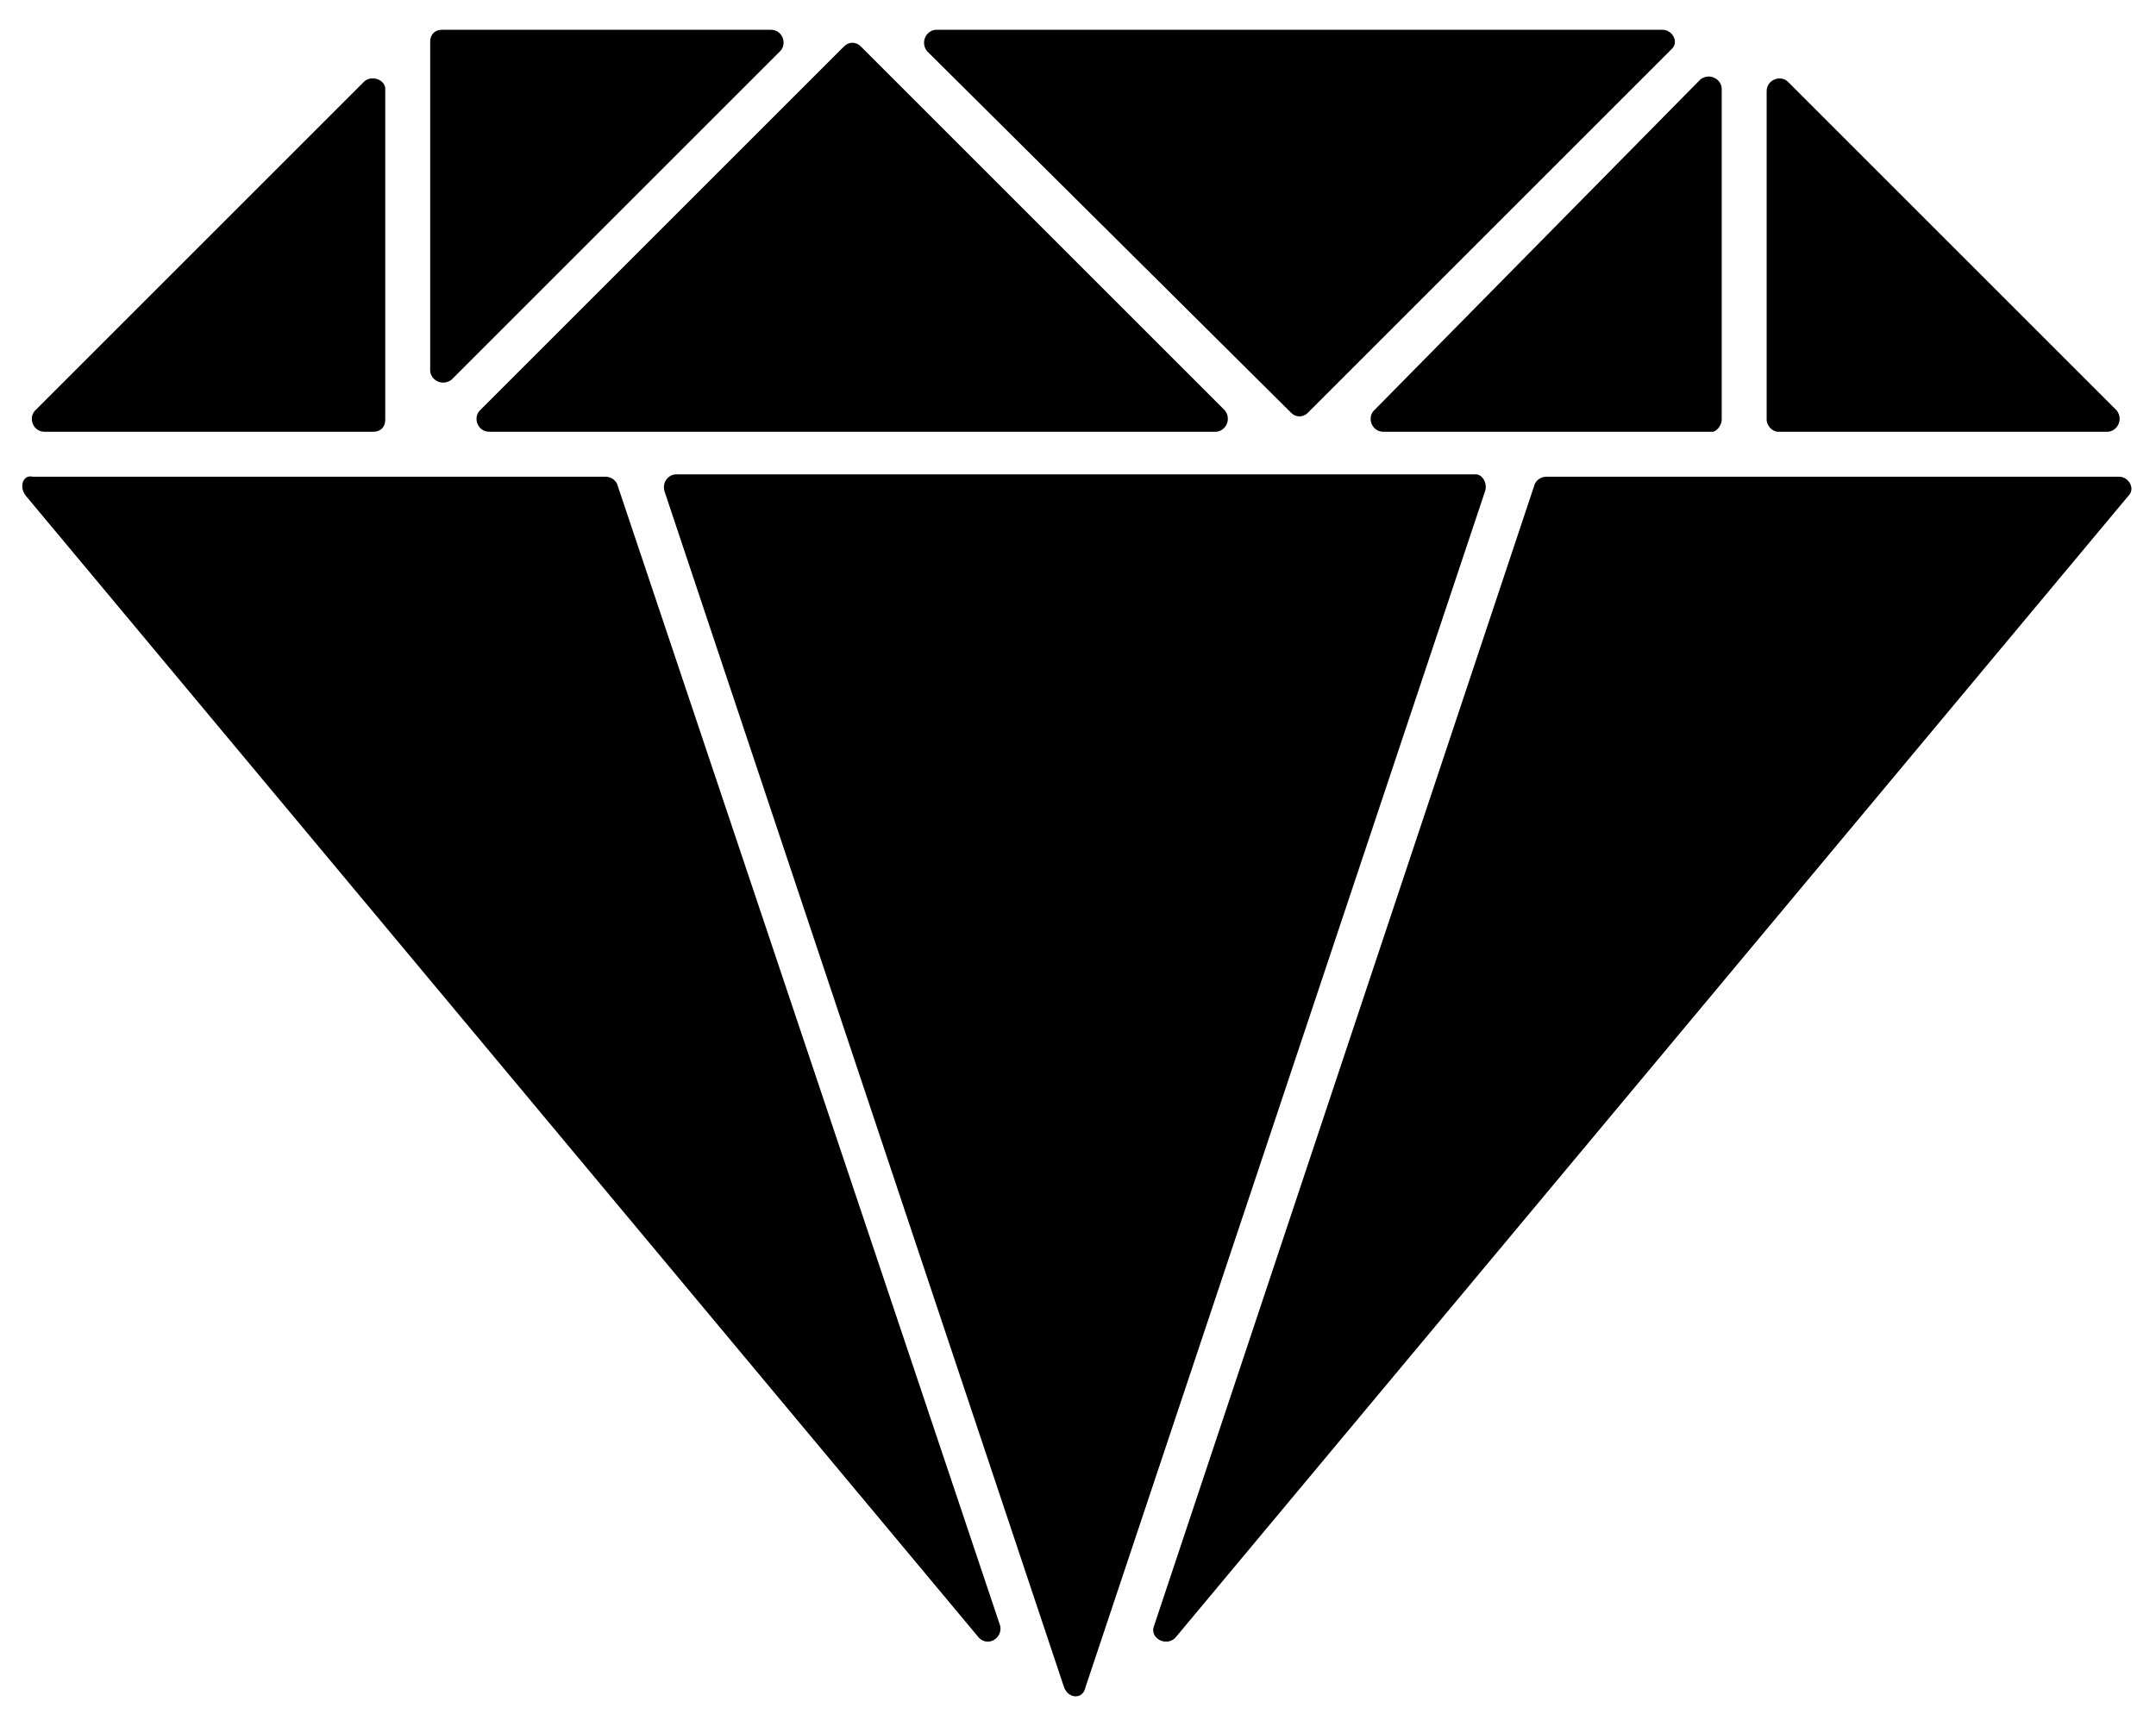
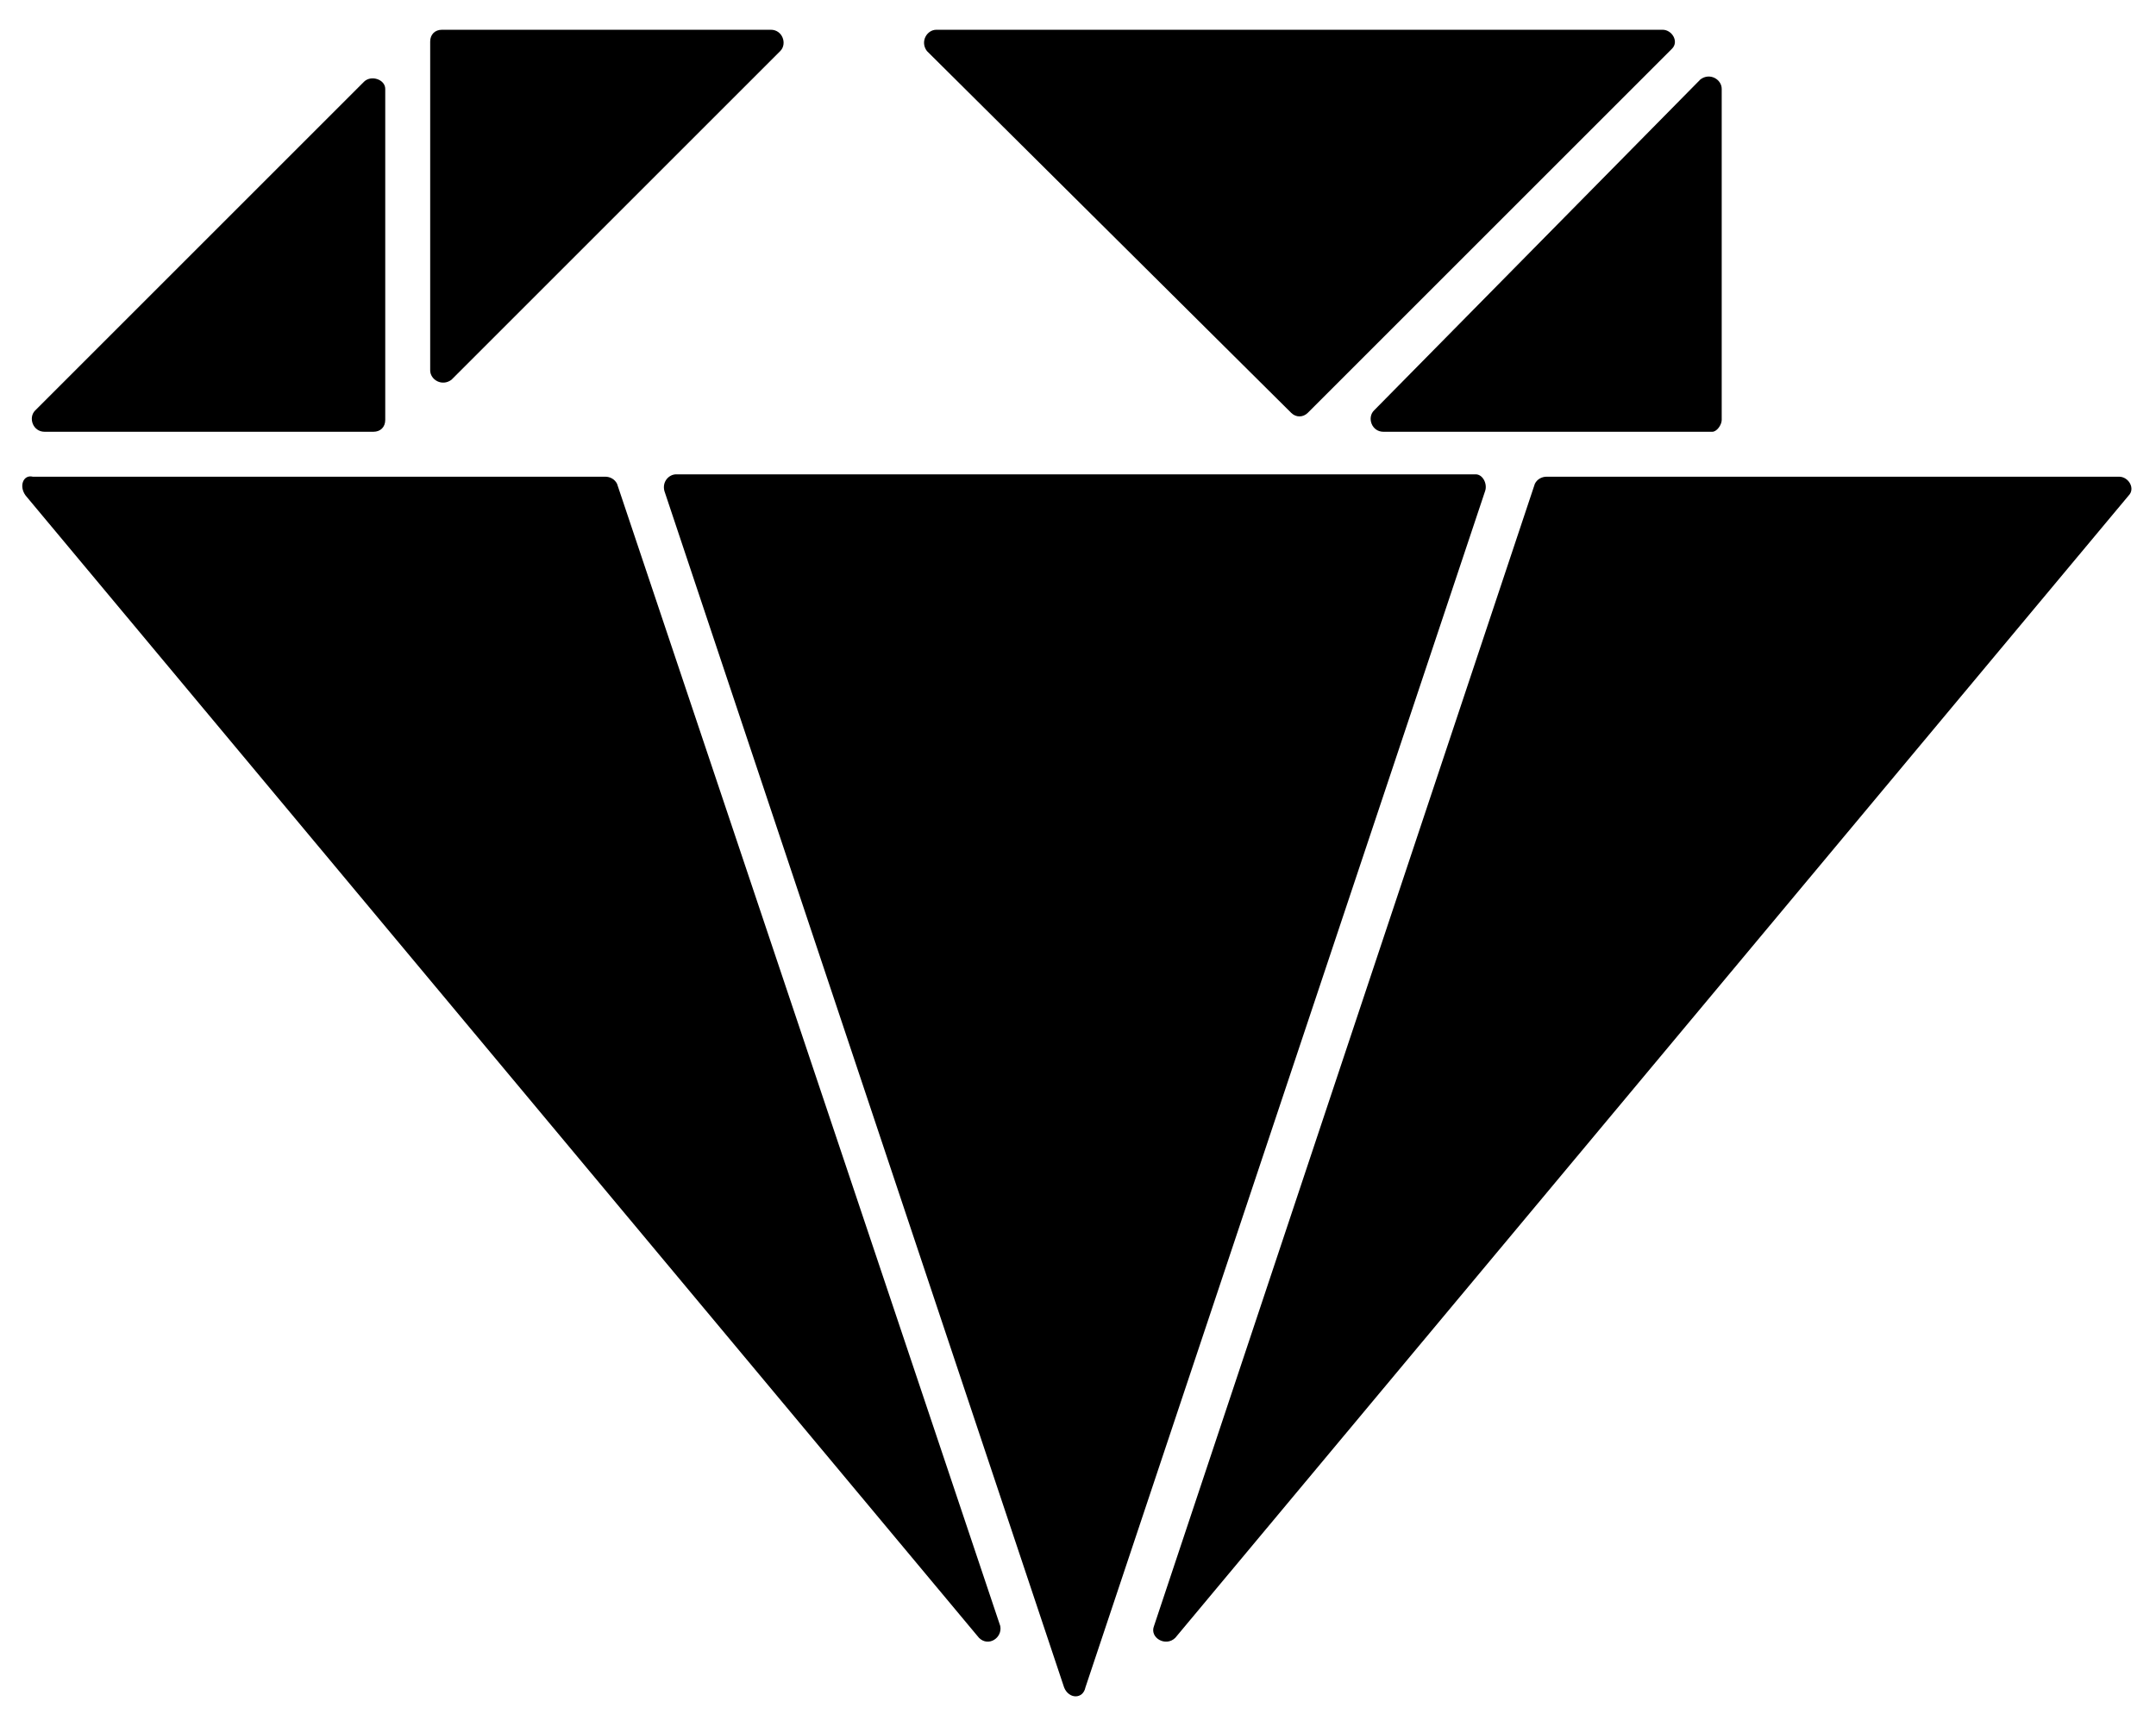
<svg xmlns="http://www.w3.org/2000/svg" version="1.1" id="Layer_1" x="0px" y="0px" width="262.5px" height="209.5px" viewBox="0 0 262.5 209.5" enable-background="new 0 0 262.5 209.5" xml:space="preserve">
  <g>
    <path d="M44.312,9.96L4.28,49.992c-0.864,0.864-0.288,2.592,1.152,2.592h40.032c0.864,0,1.44-0.576,1.44-1.44v-40.32   C46.904,9.672,45.176,9.096,44.312,9.96z" />
    <path d="M209.624,51.144v-40.32c0-1.152-1.44-2.016-2.592-1.152l-39.744,40.32c-0.864,0.864-0.288,2.592,1.151,2.592h40.033   C209.048,52.584,209.624,51.72,209.624,51.144z" />
    <path d="M52.376,5.064v40.032c0,1.152,1.44,2.016,2.592,1.152L95,6.216c0.864-0.864,0.288-2.592-1.152-2.592H53.816   C52.952,3.624,52.376,4.2,52.376,5.064z" />
-     <path d="M216.536,52.584h40.032c1.152,0,2.016-1.44,1.152-2.592L217.688,9.96c-0.863-0.864-2.592-0.288-2.592,1.152v40.032   C215.096,51.72,215.672,52.584,216.536,52.584z" />
-     <path d="M102.776,5.64L58.424,49.992c-0.864,0.864-0.288,2.592,1.152,2.592h88.416c1.152,0,2.016-1.44,1.152-2.592L104.792,5.64   C104.216,5.064,103.352,5.064,102.776,5.64z" />
    <path d="M202.424,3.624h-88.416c-1.152,0-2.016,1.44-1.152,2.592l44.352,44.064c0.576,0.576,1.44,0.576,2.017,0l44.352-44.352   C204.439,5.064,203.576,3.624,202.424,3.624z" />
    <path d="M3.128,60.36l116.064,139.104c1.152,1.152,2.88,0,2.592-1.44L75.128,58.92c-0.288-0.576-0.864-0.864-1.44-0.864H3.992   C2.84,57.768,2.264,59.208,3.128,60.36z" />
    <path d="M179.672,57.768H82.328c-0.864,0-1.728,0.864-1.44,2.016l48.672,145.728c0.576,1.44,2.303,1.44,2.592,0l48.672-145.728   C181.111,58.92,180.536,57.768,179.672,57.768z" />
    <path d="M143.096,199.464L259.16,60.36c0.863-0.864,0-2.304-1.152-2.304h-69.695c-0.576,0-1.152,0.288-1.44,0.864l-46.368,139.104   C139.928,199.464,141.943,200.616,143.096,199.464z" />
  </g>
</svg>